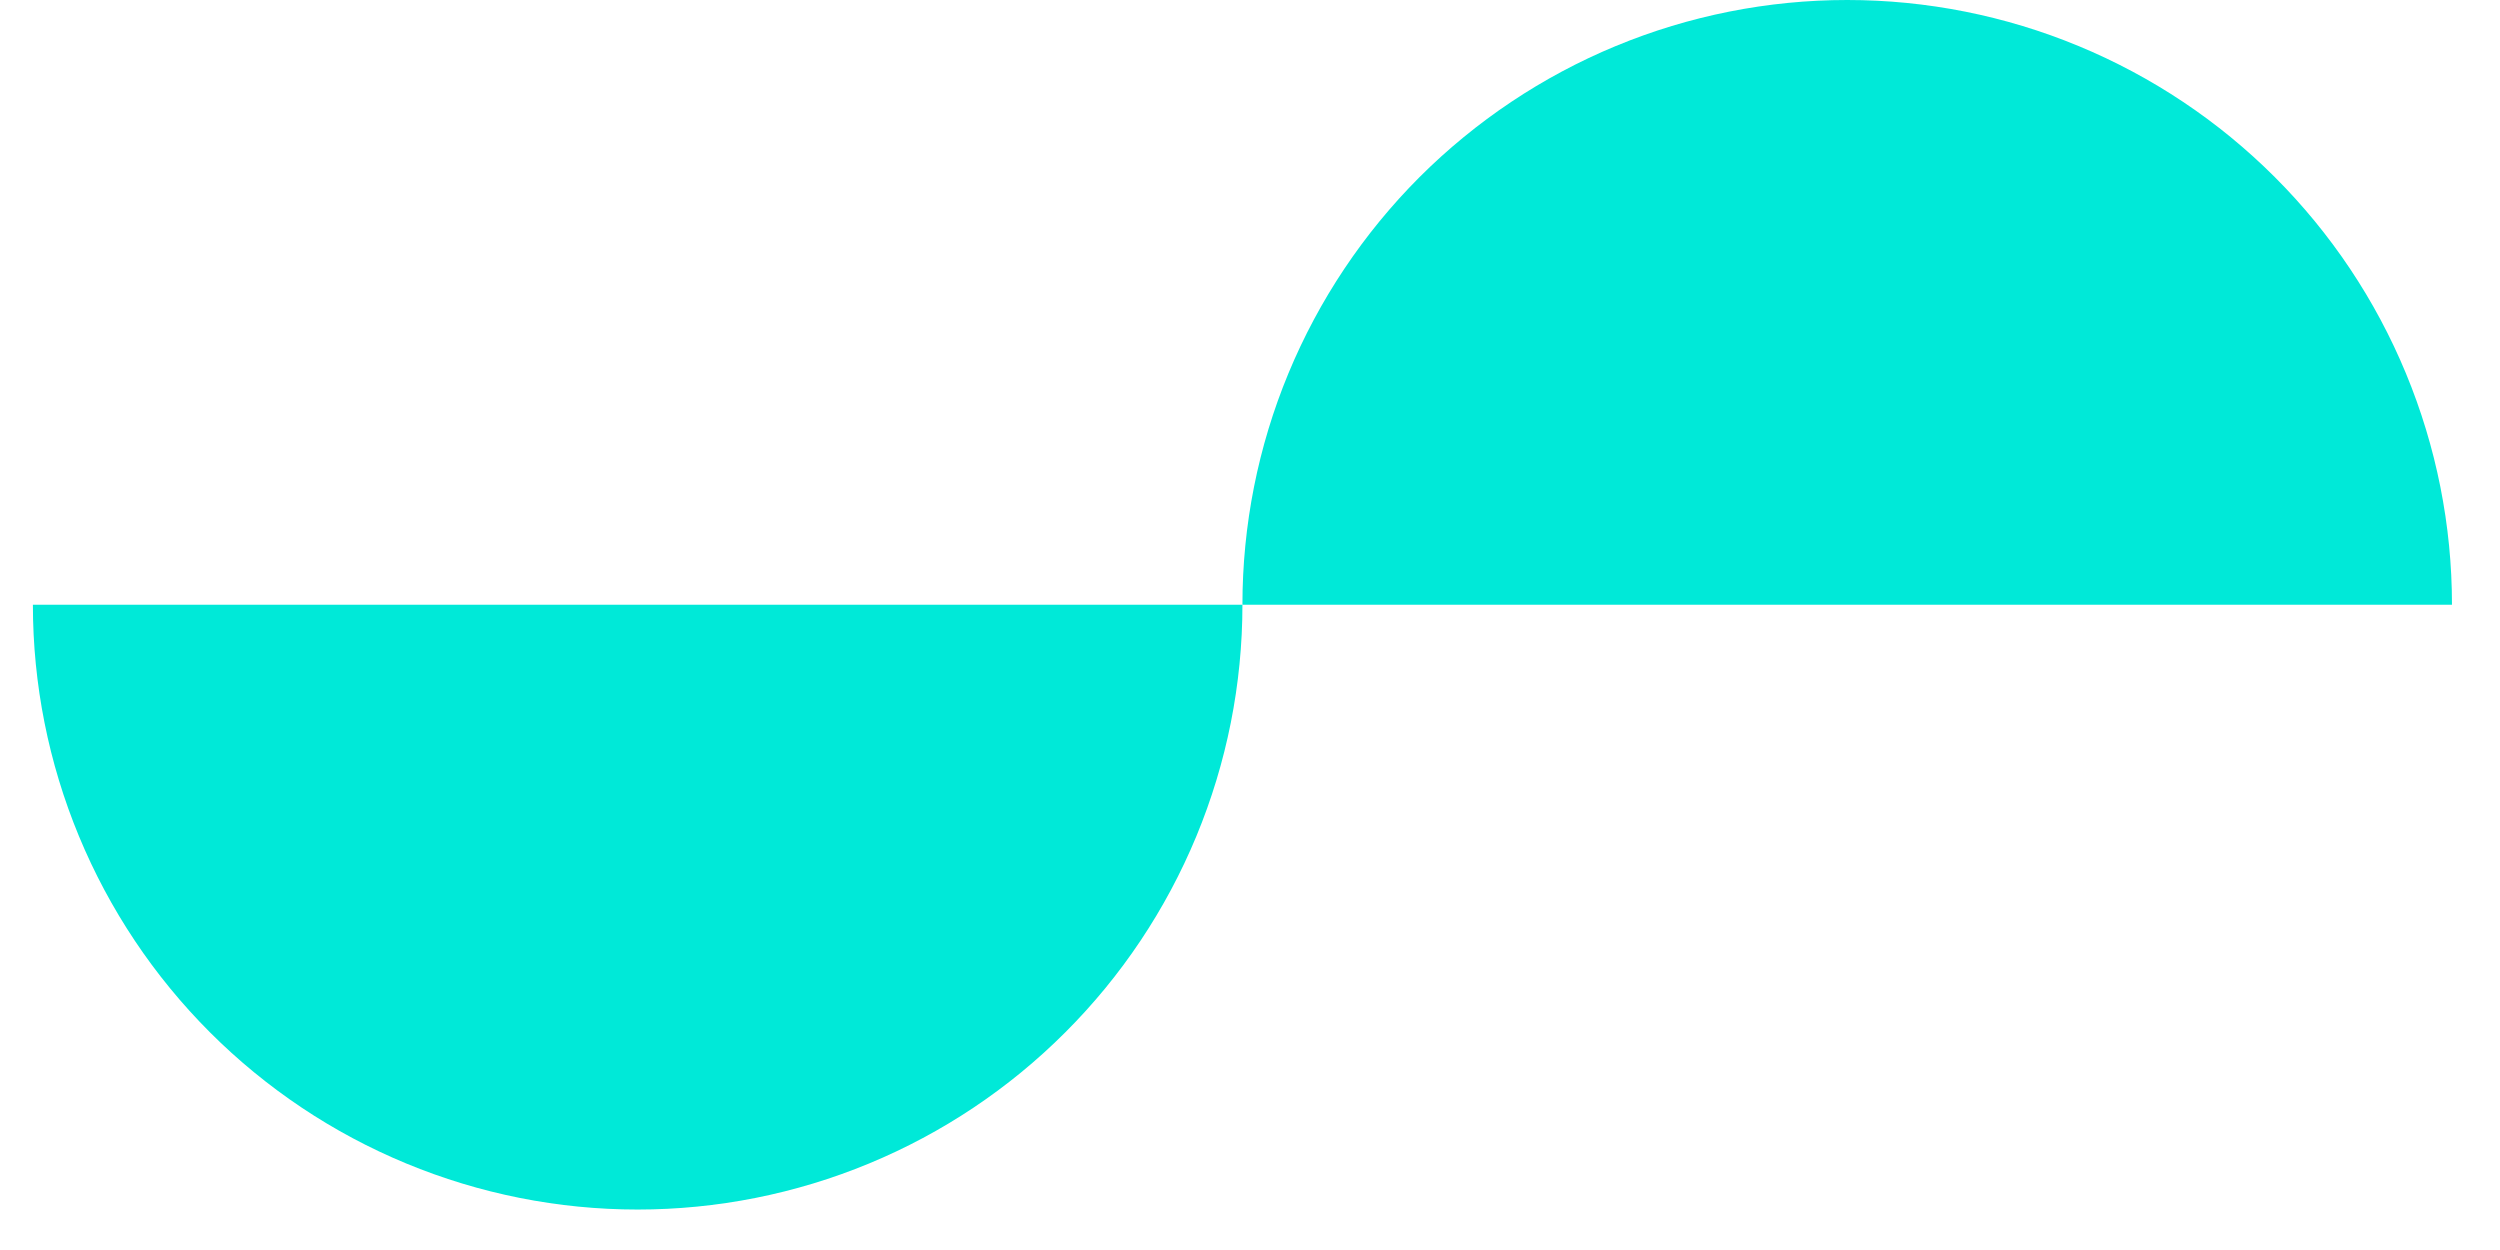
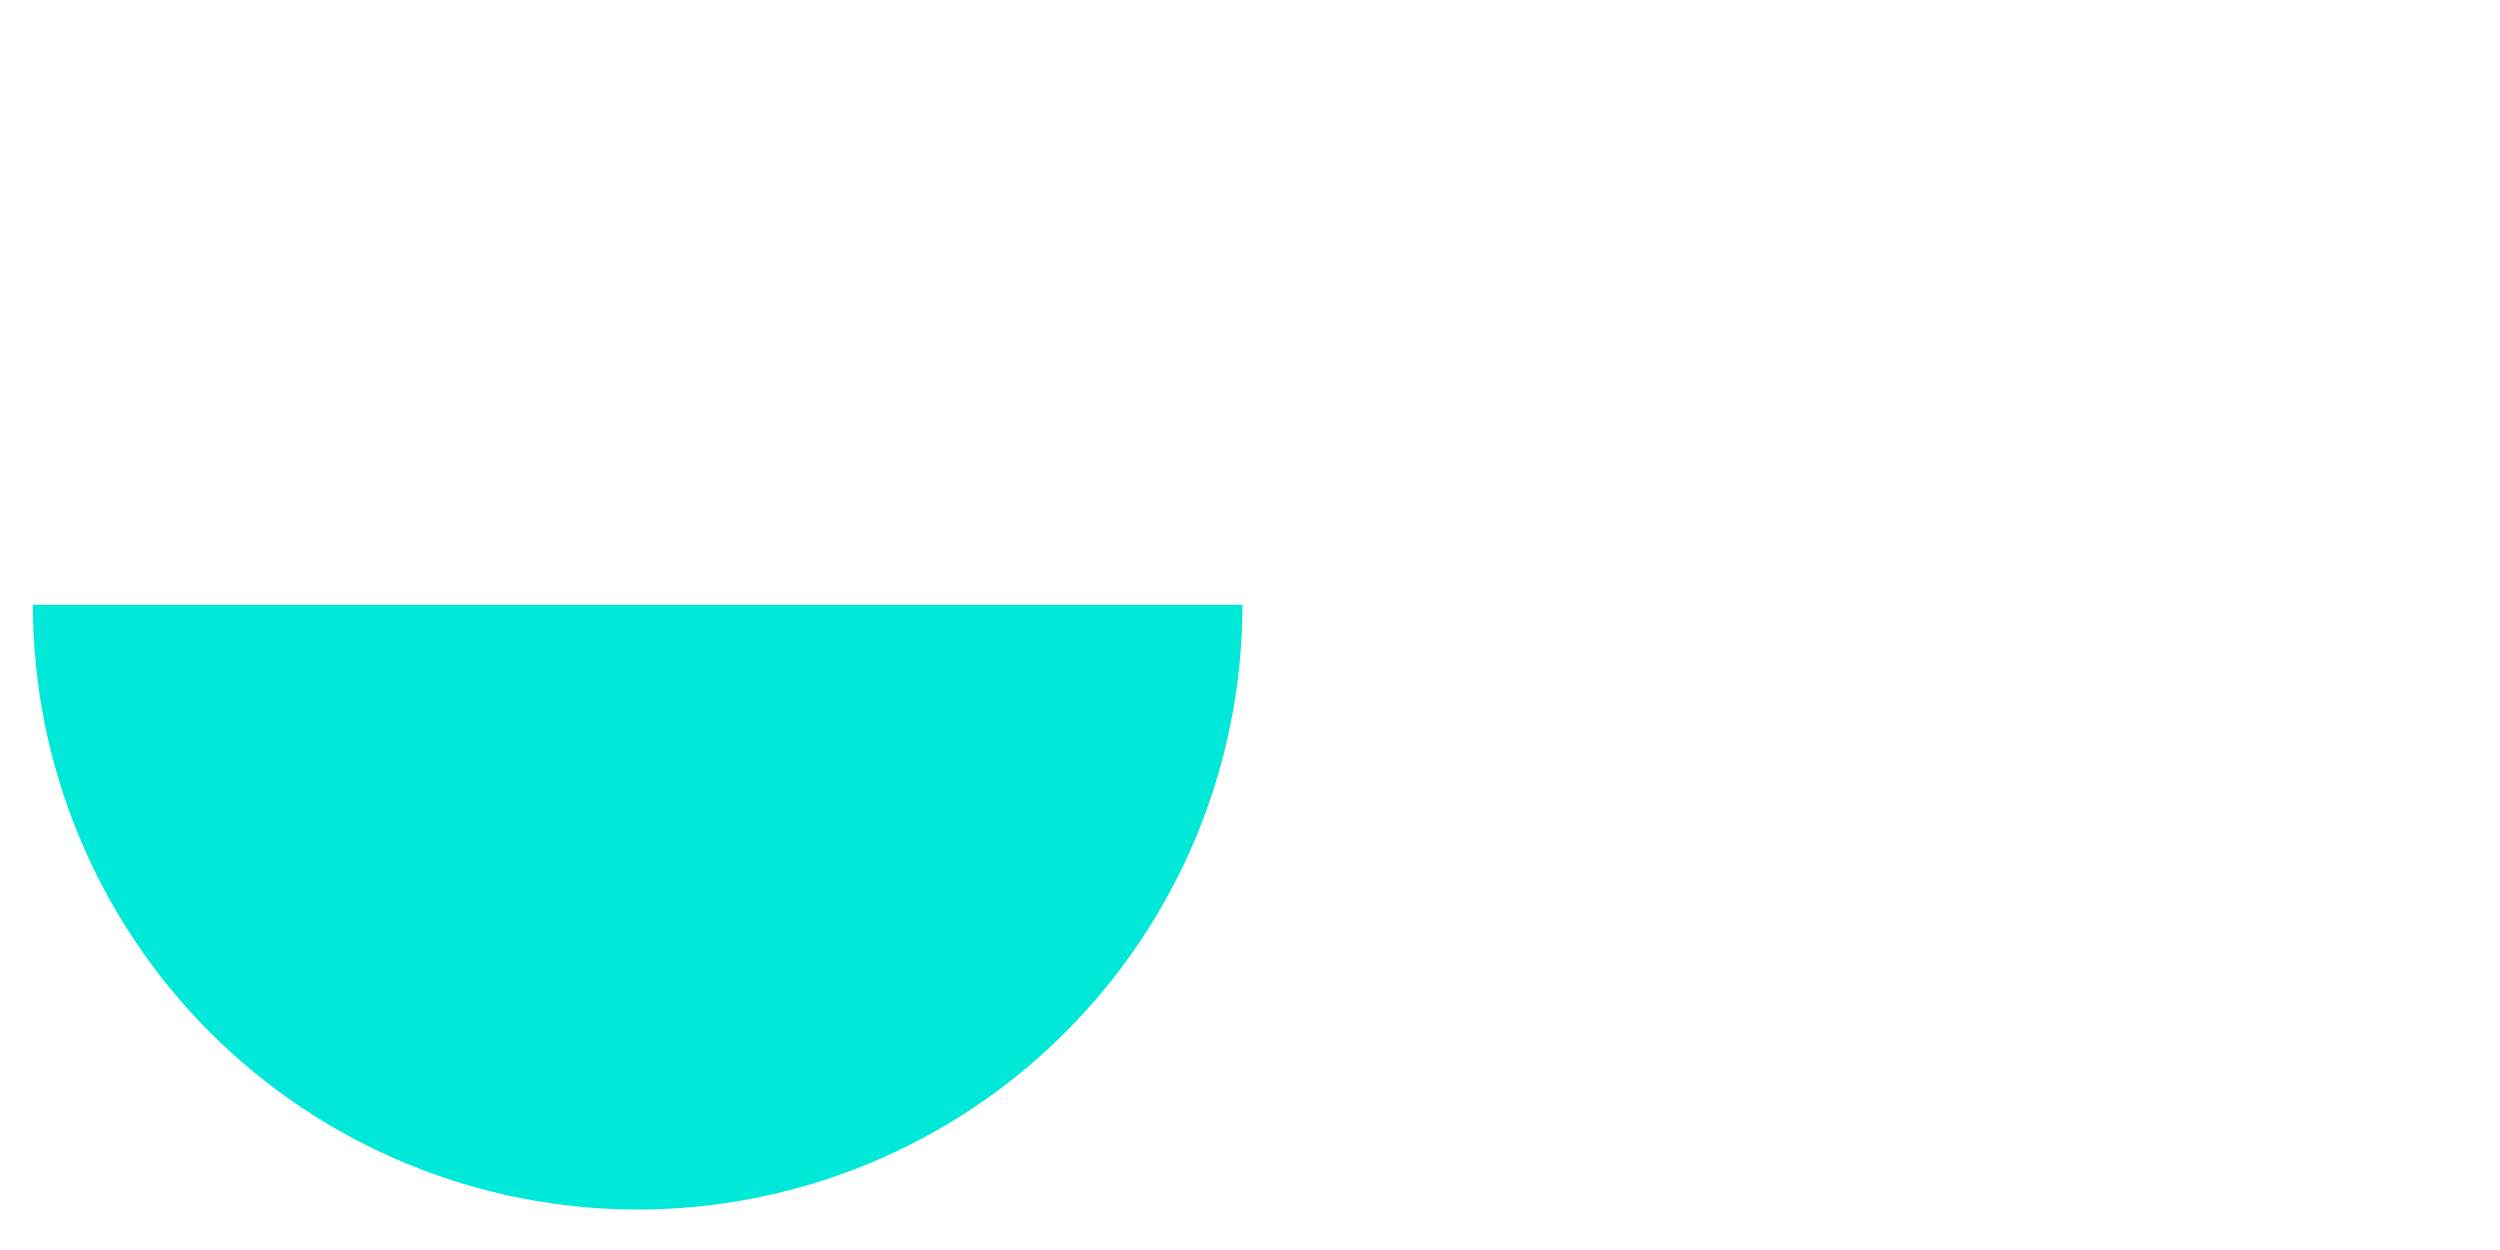
<svg xmlns="http://www.w3.org/2000/svg" width="38" height="19" viewBox="0 0 38 19" fill="none">
-   <path d="M18.885 9.192C18.885 7.985 19.122 6.79 19.584 5.675C20.047 4.559 20.724 3.546 21.577 2.692C22.431 1.839 23.444 1.162 24.559 0.7C25.675 0.238 26.87 9.45425e-07 28.077 1.10373e-06C29.284 1.26203e-06 30.48 0.238 31.595 0.7C32.71 1.162 33.724 1.839 34.577 2.692C35.431 3.546 36.108 4.559 36.57 5.675C37.032 6.79 37.27 7.985 37.27 9.192L28.077 9.192L18.885 9.192Z" fill="#00E9D8" />
  <path d="M18.885 9.192C18.885 10.399 18.647 11.595 18.185 12.71C17.723 13.825 17.046 14.839 16.192 15.692C15.339 16.546 14.325 17.223 13.21 17.685C12.095 18.147 10.899 18.385 9.692 18.385C8.485 18.385 7.29 18.147 6.175 17.685C5.059 17.223 4.046 16.546 3.192 15.692C2.339 14.839 1.662 13.825 1.2 12.71C0.738 11.595 0.5 10.399 0.5 9.192L9.692 9.192H18.885Z" fill="#00E9D8" />
</svg>